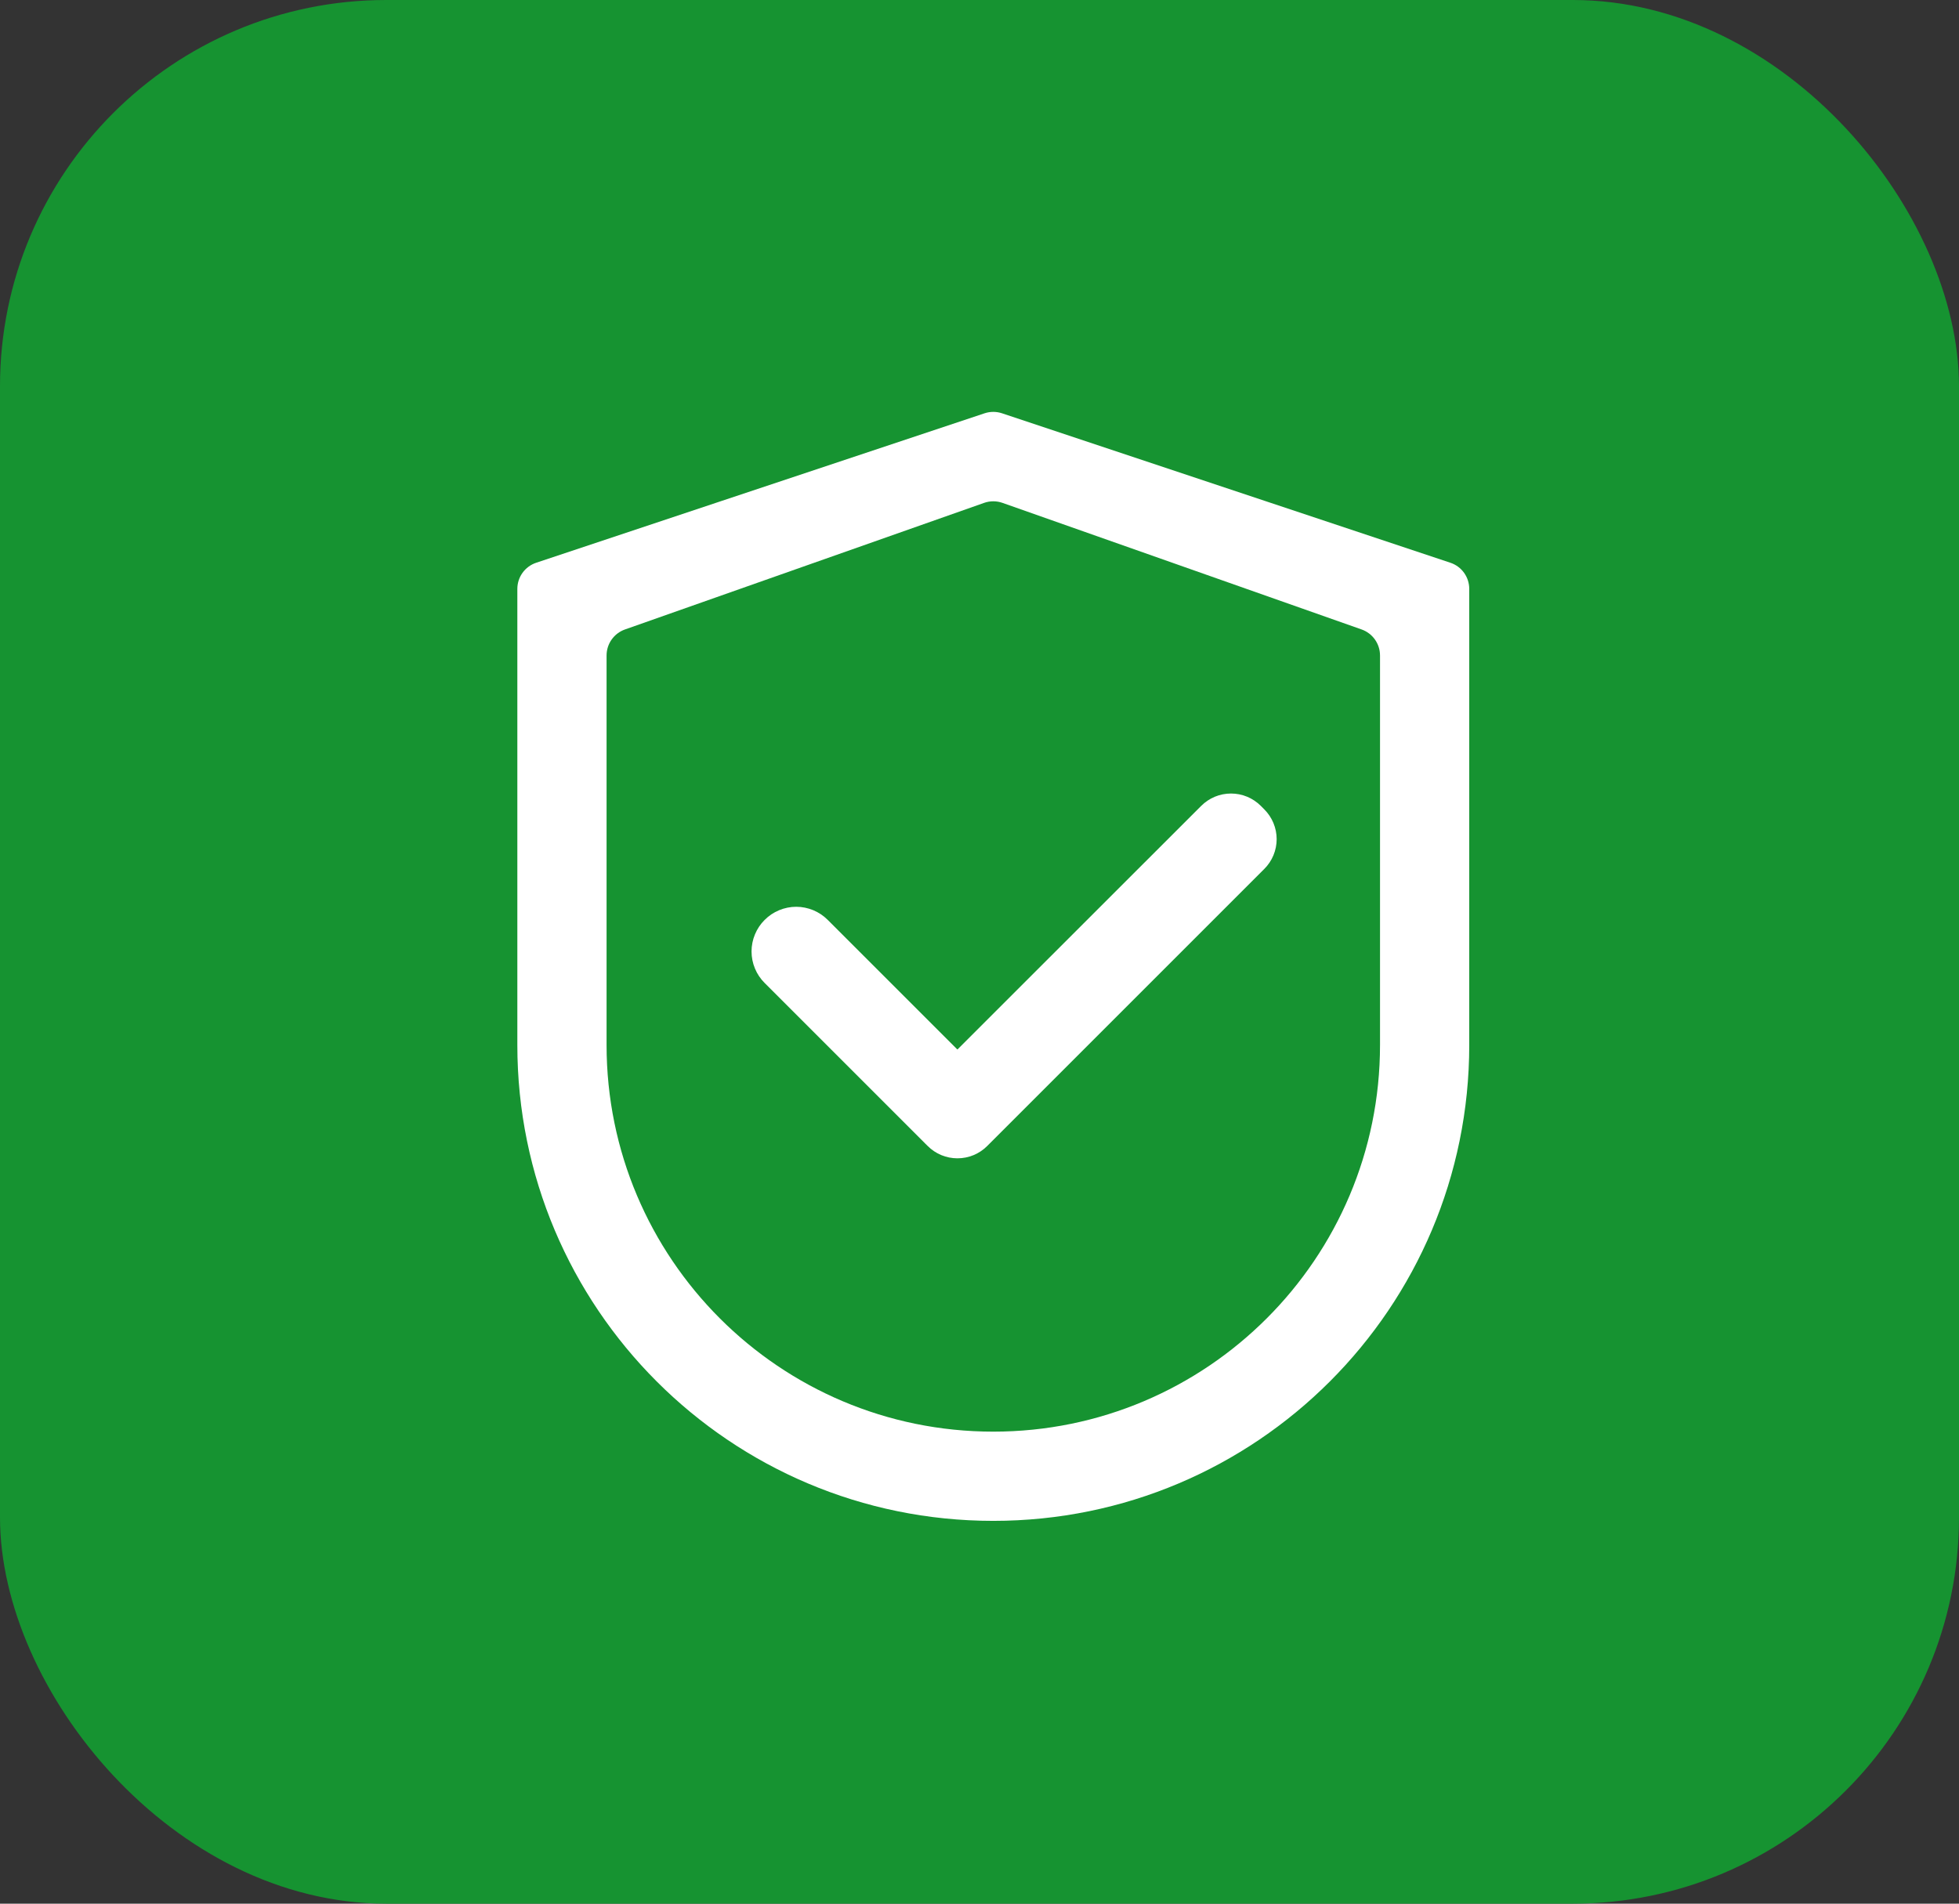
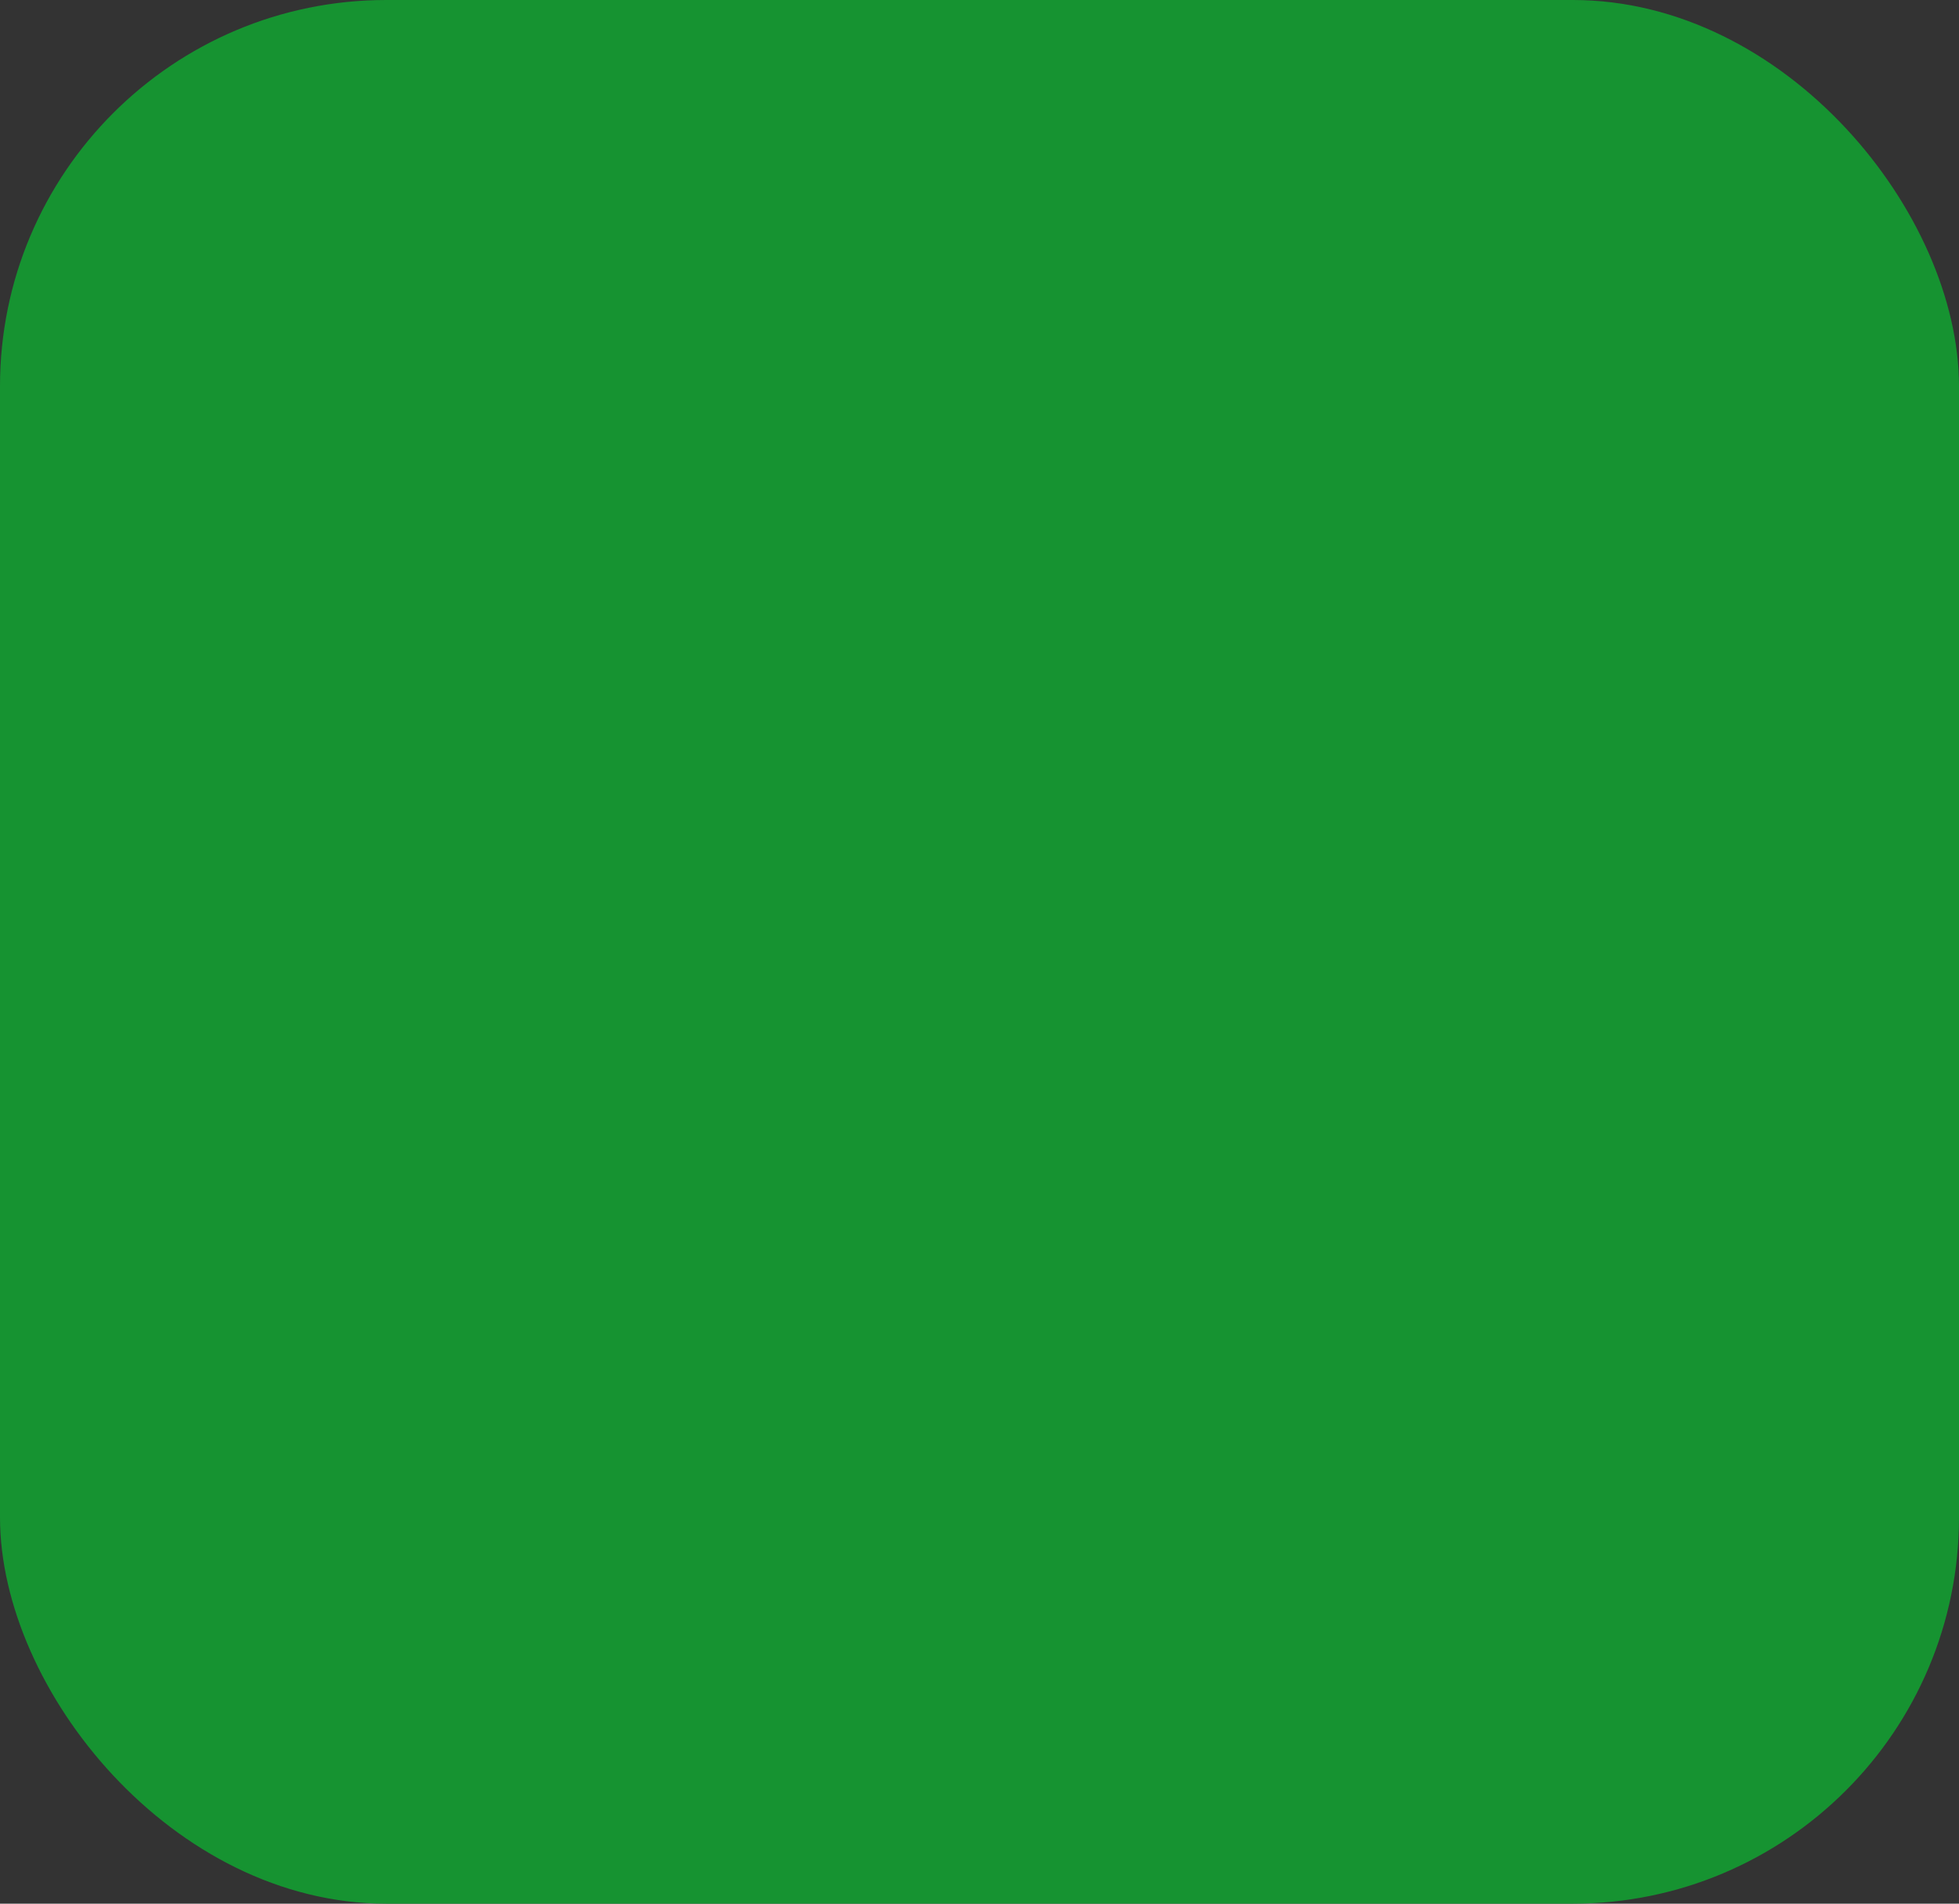
<svg xmlns="http://www.w3.org/2000/svg" width="71" height="69" viewBox="0 0 71 69" fill="none">
  <rect x="0" y="0" width="71" height="69" fill="#333333" stroke="none" />
  <rect width="71" height="69" rx="14" fill="#169331" />
-   <path d="M36.316 14.98C36.111 14.912 35.889 14.912 35.684 14.98L19.434 20.397C19.025 20.533 18.75 20.915 18.75 21.346V37.875C18.75 47.403 26.472 55.125 36 55.125C45.528 55.125 53.25 47.403 53.25 37.875V21.346C53.25 20.915 52.975 20.533 52.566 20.397L36.316 14.98ZM50.016 37.875C50.016 45.615 43.74 51.891 36 51.891C28.26 51.891 21.984 45.615 21.984 37.875V23.759C21.984 23.334 22.252 22.956 22.652 22.815L35.667 18.227C35.883 18.151 36.117 18.151 36.333 18.227L49.348 22.815C49.748 22.956 50.016 23.334 50.016 23.759V37.875Z" fill="white" />
-   <path d="M30 33.343C29.85 33.192 29.672 33.073 29.476 32.991C29.279 32.91 29.069 32.867 28.857 32.867C28.644 32.867 28.434 32.91 28.238 32.991C28.041 33.073 27.863 33.192 27.713 33.343C27.563 33.492 27.443 33.671 27.362 33.867C27.28 34.063 27.238 34.273 27.238 34.486C27.238 34.698 27.28 34.909 27.362 35.105C27.443 35.301 27.563 35.479 27.713 35.629L33.526 41.442L33.621 41.536C33.762 41.678 33.931 41.791 34.116 41.868C34.301 41.945 34.5 41.984 34.701 41.984C34.902 41.984 35.1 41.945 35.286 41.868C35.471 41.791 35.64 41.678 35.781 41.536L45.821 31.496C45.963 31.355 46.076 31.186 46.153 31.001C46.23 30.815 46.27 30.617 46.27 30.416C46.27 30.215 46.23 30.017 46.153 29.831C46.076 29.646 45.963 29.477 45.821 29.336L45.696 29.21C45.554 29.068 45.385 28.955 45.2 28.878C45.015 28.801 44.816 28.762 44.615 28.762C44.414 28.762 44.216 28.801 44.03 28.878C43.845 28.955 43.677 29.068 43.535 29.21L34.699 38.041L30 33.343Z" fill="white" />
</svg>